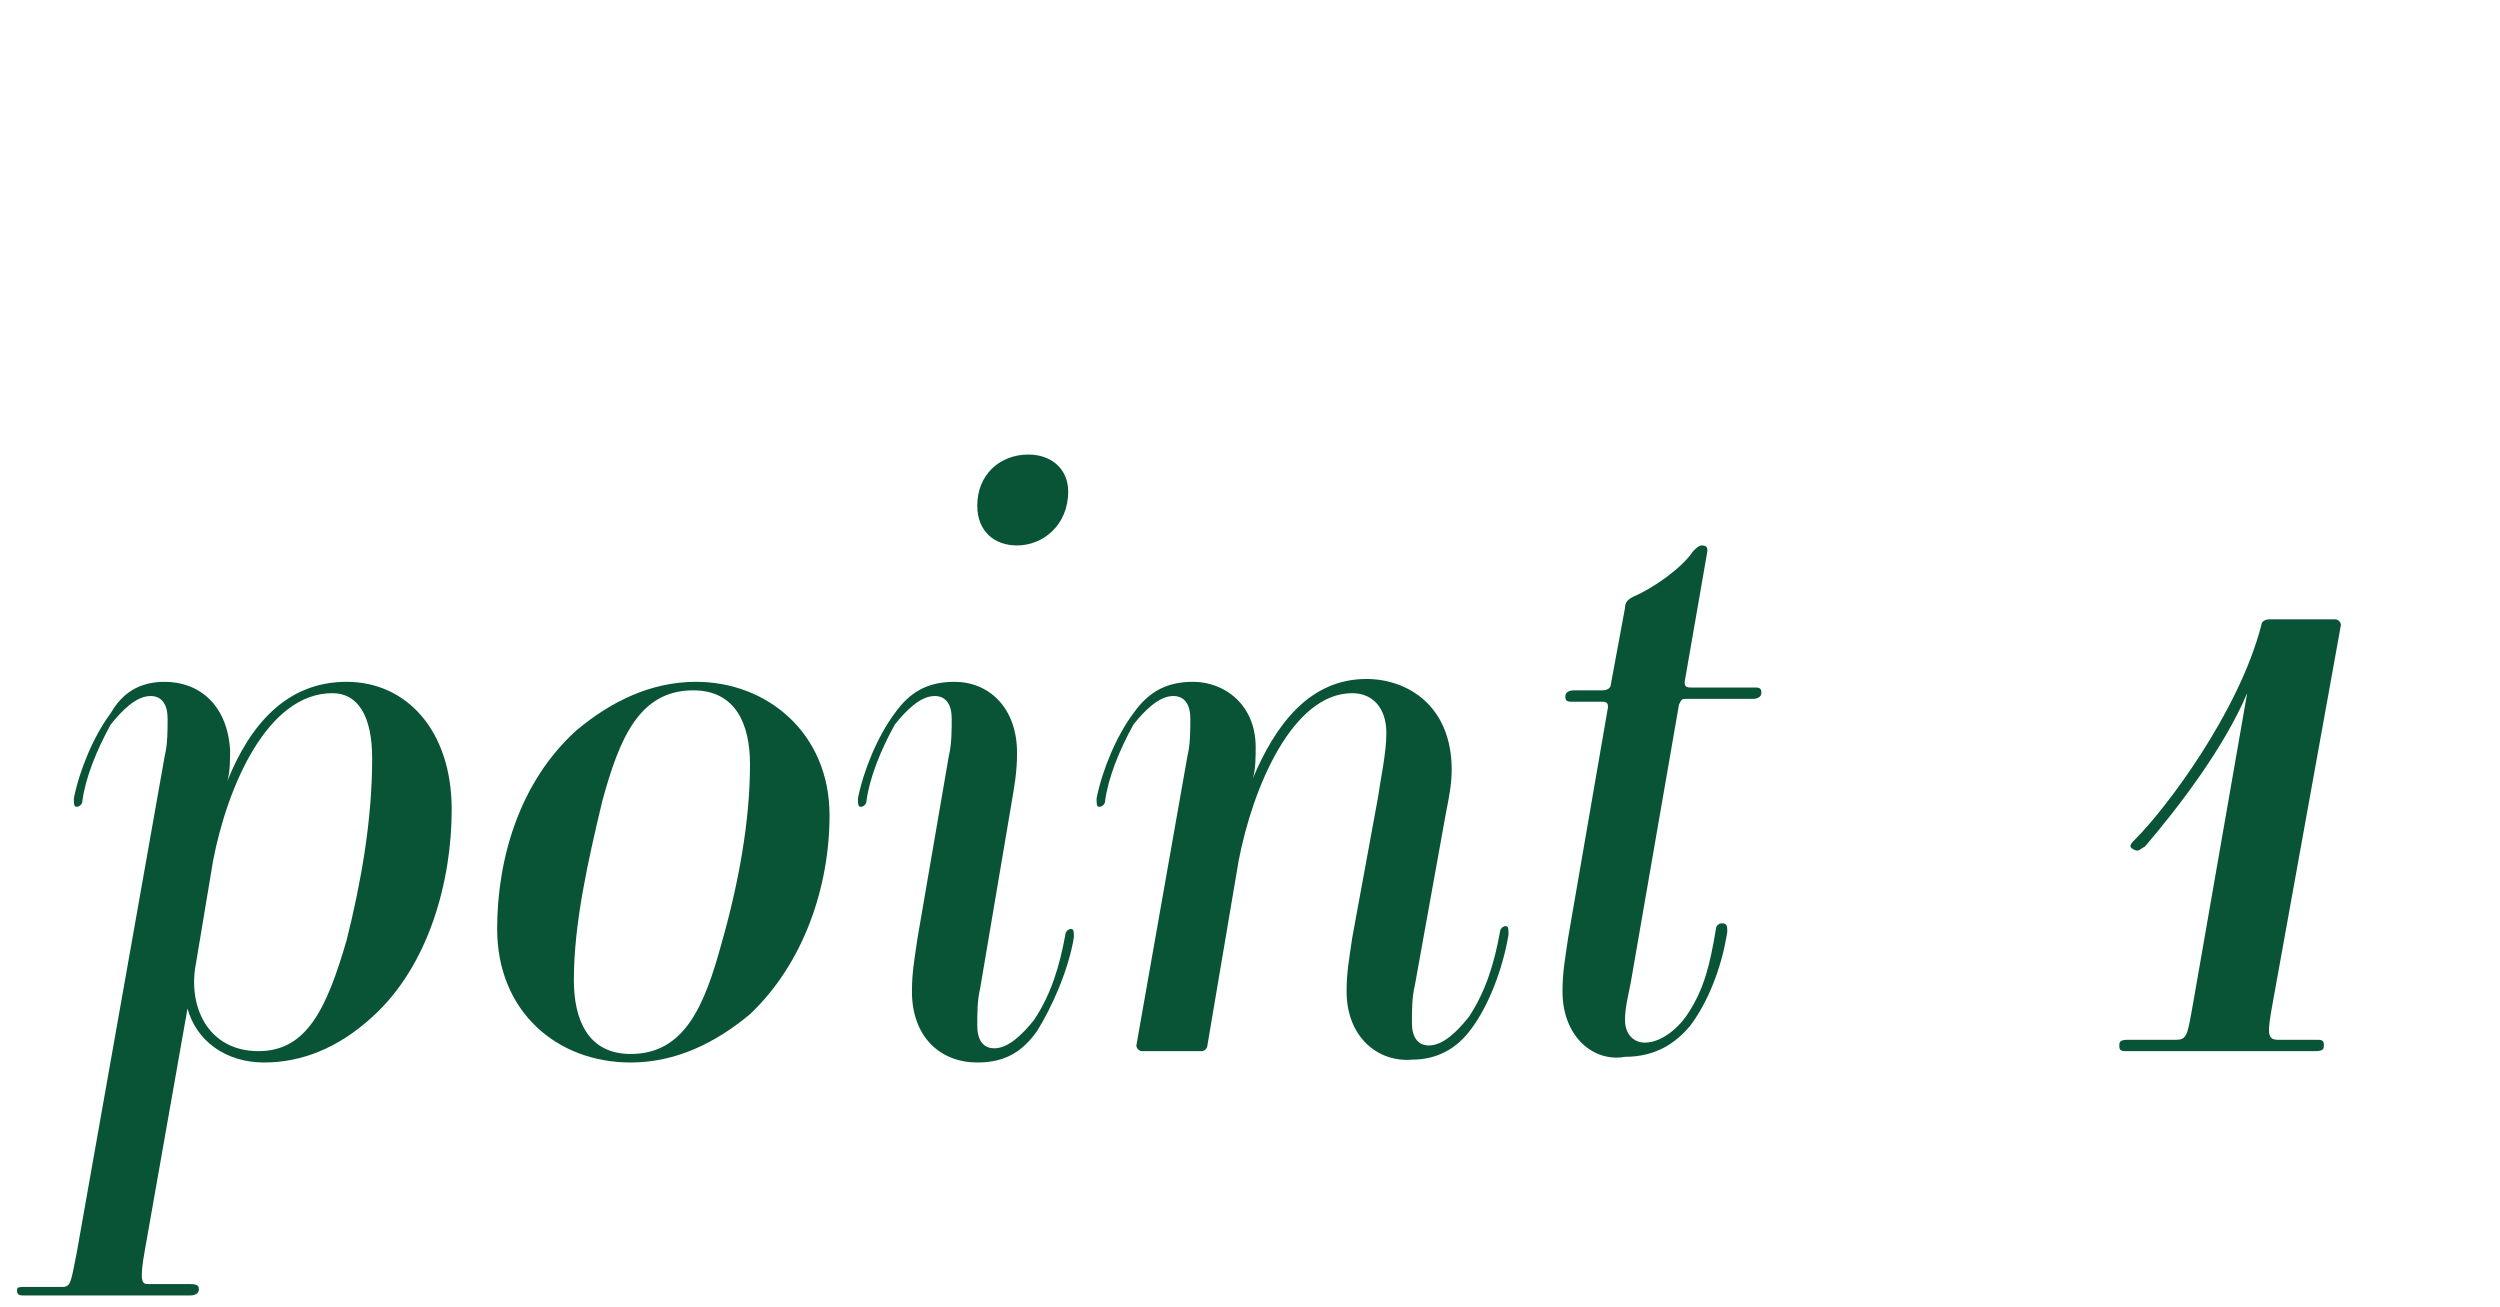
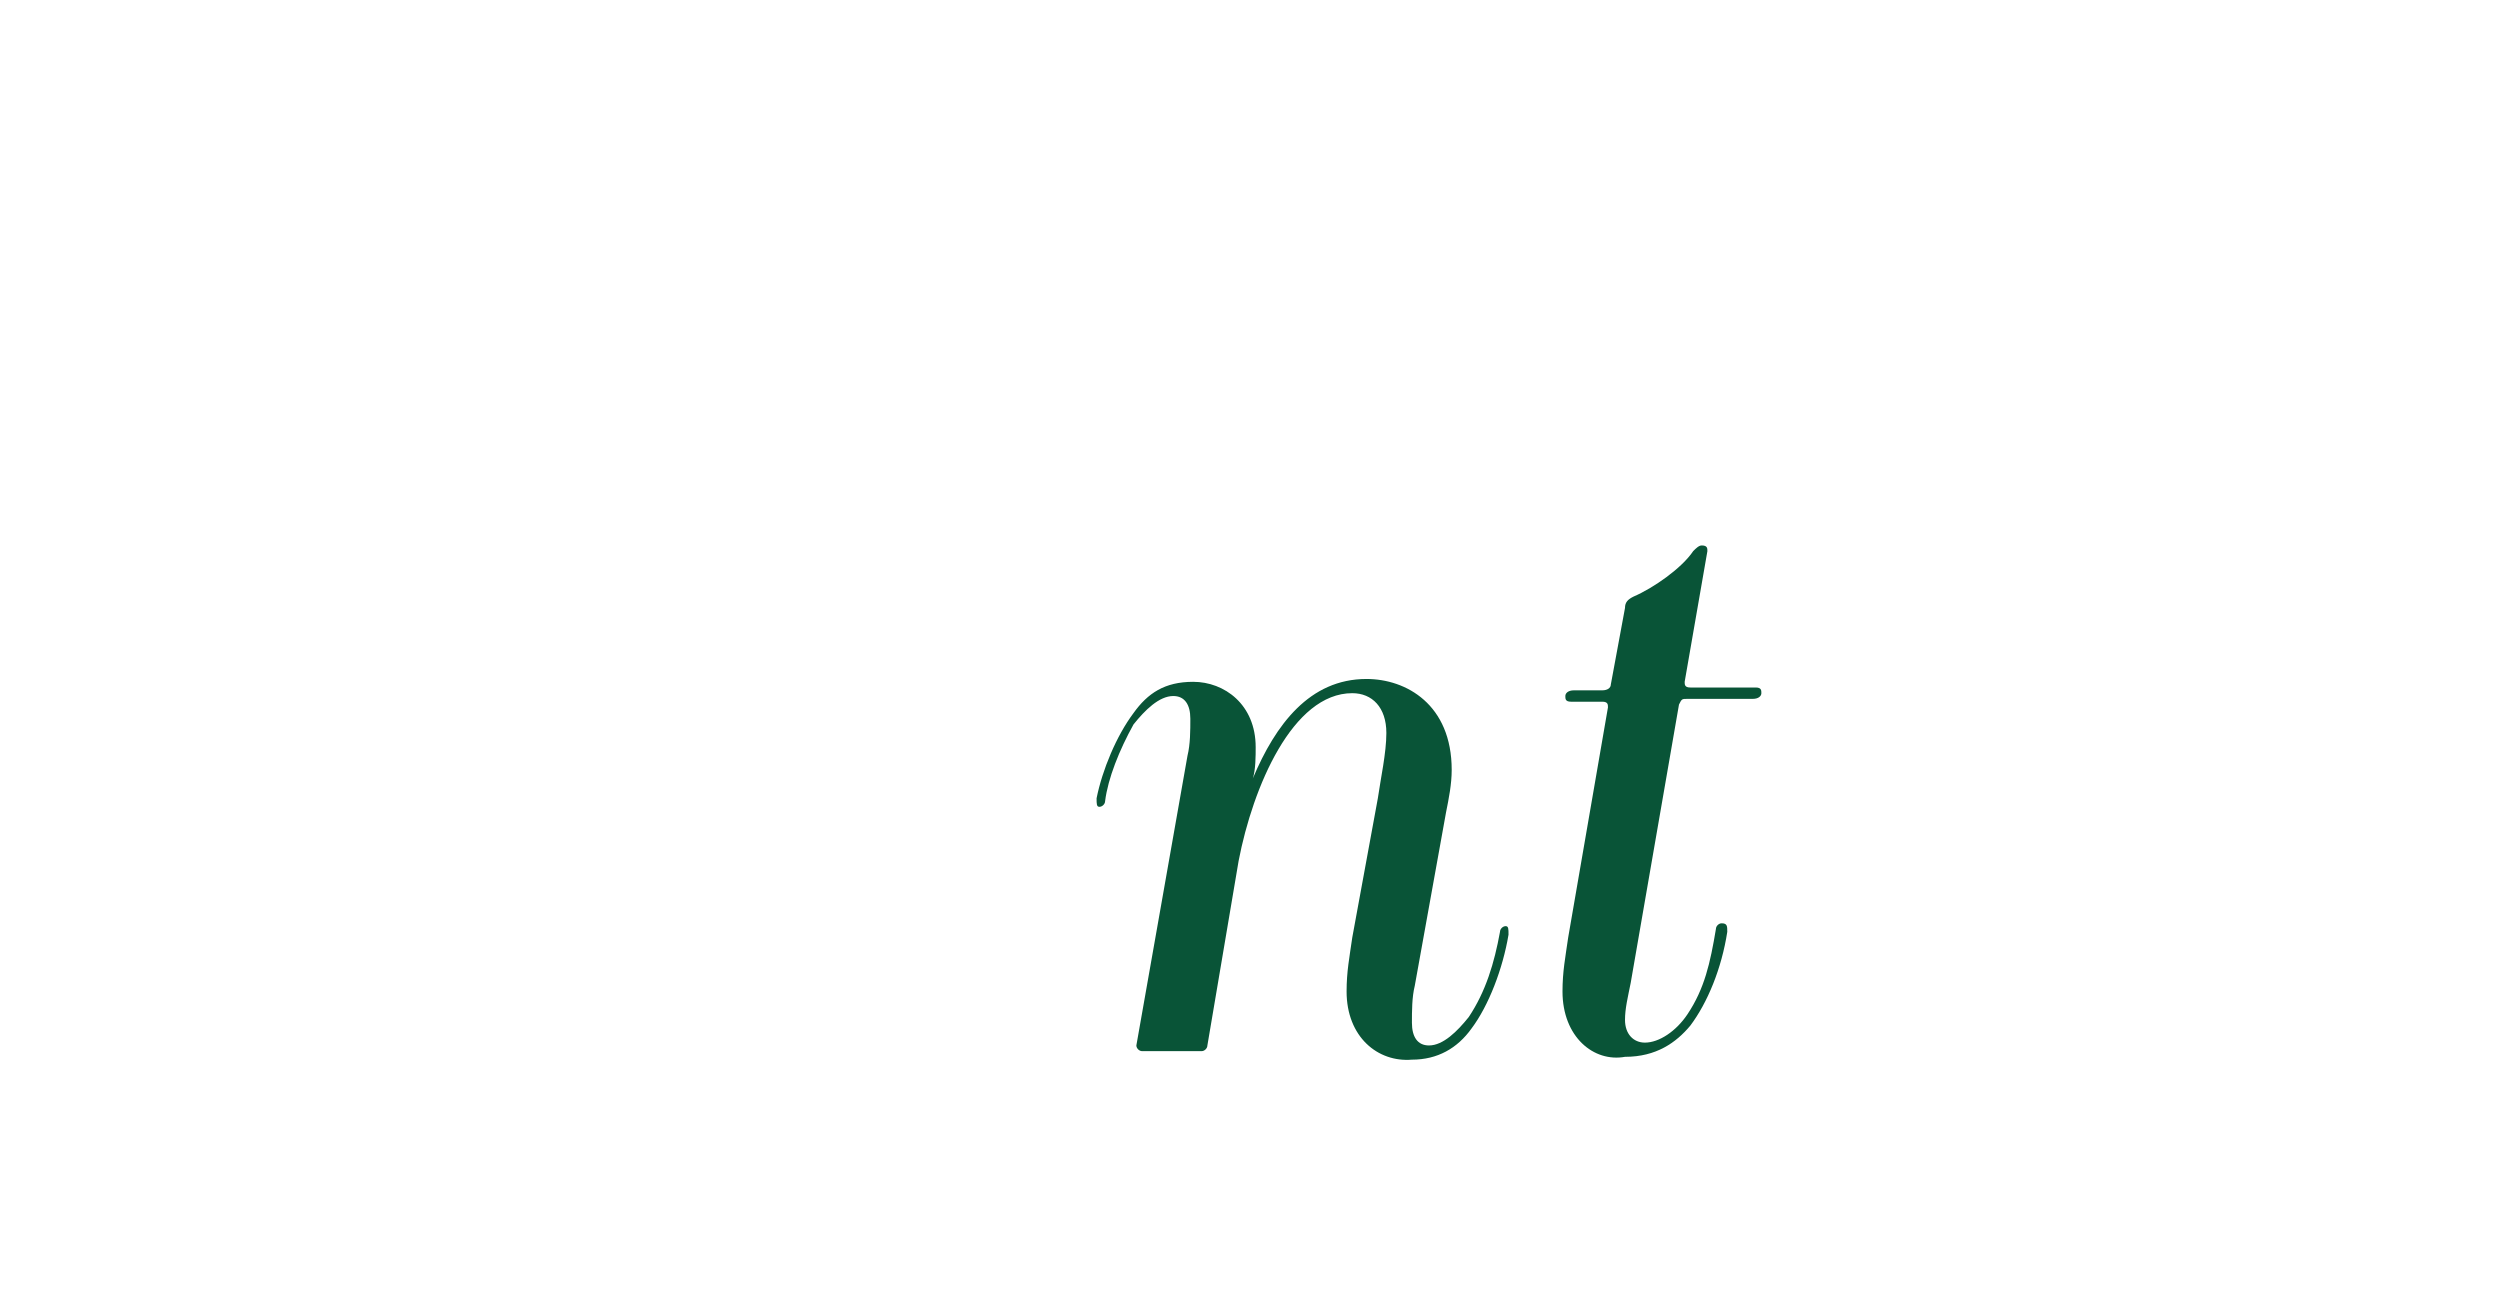
<svg xmlns="http://www.w3.org/2000/svg" version="1.1" id="レイヤー_1" x="0px" y="0px" viewBox="0 0 88 46" style="enable-background:new 0 0 88 46;" xml:space="preserve">
  <style type="text/css">
	.st0{enable-background:new    ;}
	.st1{fill:#095437;}
</style>
  <g class="st0">
-     <path class="st1" d="M13.1,35.8c-1.2,1.1-2.5,1.6-3.8,1.6c-1.4,0-2.4-0.8-2.7-1.9h0L5.1,44c-0.2,1.1-0.1,1.2,0.1,1.2h1.5   C7,45.2,7,45.3,7,45.4c0,0.1-0.1,0.2-0.3,0.2H0.8c-0.2,0-0.2-0.1-0.2-0.2c0-0.1,0.1-0.1,0.3-0.1h1.3c0.3,0,0.3-0.2,0.5-1.2   l3.1-17.5c0.1-0.4,0.1-0.9,0.1-1.3c0-0.5-0.2-0.8-0.6-0.8c-0.5,0-1,0.5-1.4,1c-0.5,0.9-0.9,1.9-1,2.7c0,0.1-0.1,0.2-0.2,0.2   s-0.1-0.1-0.1-0.3c0.2-1,0.7-2.2,1.3-3C4.3,24.4,4.9,24,5.8,24C7,24,8,24.8,8.1,26.4c0,0.3,0,0.8-0.1,1.1h0c0.8-2,2.1-3.5,4.2-3.5   c2.1,0,3.7,1.7,3.7,4.5C15.9,31,15.1,34,13.1,35.8z M13.1,26.7c0-1.5-0.5-2.3-1.4-2.3c-2.3,0-3.7,3.3-4.2,5.9l-0.6,3.6   C6.6,35.4,7.3,37,9.1,37c1.7,0,2.4-1.5,3.1-3.9C12.7,31.1,13.1,28.9,13.1,26.7z" />
-     <path class="st1" d="M26.4,35.7c-1.2,1-2.6,1.7-4.2,1.7c-2.6,0-4.7-1.8-4.7-4.7c0-2.5,0.8-5.2,2.8-7c1.2-1,2.6-1.7,4.2-1.7   c2.5,0,4.7,1.8,4.7,4.7C29.2,31.2,28.3,33.9,26.4,35.7z M26.4,26.9c0-1.4-0.5-2.6-2-2.6c-1.9,0-2.6,1.7-3.2,3.9   c-0.5,2.1-1,4.3-1,6.3c0,1.4,0.5,2.6,2,2.6c1.9,0,2.6-1.7,3.2-3.9C26,31.1,26.4,28.9,26.4,26.9z" />
-     <path class="st1" d="M32.1,34.9c0-0.7,0.1-1.2,0.2-1.9l1.1-6.4c0.1-0.4,0.1-0.9,0.1-1.3c0-0.5-0.2-0.8-0.6-0.8c-0.5,0-1,0.5-1.4,1   c-0.5,0.9-0.9,1.9-1,2.7c0,0.1-0.1,0.2-0.2,0.2c-0.1,0-0.1-0.1-0.1-0.3c0.2-1,0.7-2.2,1.3-3c0.5-0.7,1.1-1.1,2.1-1.1   c1.2,0,2.2,0.9,2.2,2.5c0,0.7-0.1,1.2-0.2,1.8l-1.1,6.5c-0.1,0.4-0.1,0.9-0.1,1.3c0,0.5,0.2,0.8,0.6,0.8c0.5,0,1-0.5,1.4-1   c0.6-0.9,0.9-1.9,1.1-3c0-0.1,0.1-0.2,0.2-0.2c0.1,0,0.1,0.1,0.1,0.3c-0.2,1.2-0.8,2.5-1.3,3.3c-0.5,0.7-1.1,1.1-2.1,1.1   C33.1,37.4,32.1,36.5,32.1,34.9z M35.8,19.2c-0.8,0-1.4-0.5-1.4-1.4c0-1.1,0.8-1.8,1.8-1.8c0.8,0,1.4,0.5,1.4,1.3   C37.6,18.5,36.7,19.2,35.8,19.2z" />
    <path class="st1" d="M47.4,34.9c0-0.7,0.1-1.2,0.2-1.9l0.9-4.9c0.1-0.7,0.3-1.6,0.3-2.3c0-0.9-0.5-1.4-1.2-1.4   c-2.1,0-3.5,3.3-4,5.9l-1.1,6.5c0,0.1-0.1,0.2-0.2,0.2h-2.1c-0.1,0-0.2-0.1-0.2-0.2l1.8-10.2c0.1-0.4,0.1-0.9,0.1-1.3   c0-0.5-0.2-0.8-0.6-0.8c-0.5,0-1,0.5-1.4,1c-0.5,0.9-0.9,1.9-1,2.7c0,0.1-0.1,0.2-0.2,0.2c-0.1,0-0.1-0.1-0.1-0.3   c0.2-1,0.7-2.2,1.3-3c0.5-0.7,1.1-1.1,2.1-1.1c1.1,0,2.2,0.8,2.2,2.3c0,0.3,0,0.8-0.1,1.1h0c0.8-1.9,2-3.5,4-3.5c1.4,0,3,0.9,3,3.2   c0,0.5-0.1,1-0.2,1.5l-1.1,6.1c-0.1,0.4-0.1,0.9-0.1,1.3c0,0.5,0.2,0.8,0.6,0.8c0.5,0,1-0.5,1.4-1c0.6-0.9,0.9-1.9,1.1-3   c0-0.1,0.1-0.2,0.2-0.2c0.1,0,0.1,0.1,0.1,0.3c-0.2,1.2-0.7,2.5-1.3,3.3c-0.5,0.7-1.2,1.1-2.1,1.1C48.5,37.4,47.4,36.5,47.4,34.9z" />
    <path class="st1" d="M55,34.9c0-0.7,0.1-1.2,0.2-1.9l1.4-8.1c0-0.1,0-0.2-0.2-0.2h-1.1c-0.2,0-0.2-0.1-0.2-0.2   c0-0.1,0.1-0.2,0.3-0.2h1c0.2,0,0.3-0.1,0.3-0.2l0.5-2.7c0-0.2,0.1-0.3,0.3-0.4c0.7-0.3,1.7-1,2.1-1.6c0.1-0.1,0.2-0.2,0.3-0.2   c0.2,0,0.2,0.1,0.2,0.2l-0.8,4.6c0,0.1,0,0.2,0.2,0.2h2.3c0.2,0,0.2,0.1,0.2,0.2c0,0.1-0.1,0.2-0.3,0.2h-2.3c-0.2,0-0.2,0-0.3,0.2   l-1.7,9.8c-0.1,0.5-0.2,0.9-0.2,1.3c0,0.5,0.3,0.8,0.7,0.8c0.5,0,1.1-0.4,1.5-1c0.6-0.9,0.8-1.8,1-3c0-0.1,0.1-0.2,0.2-0.2   c0.2,0,0.2,0.1,0.2,0.3c-0.2,1.3-0.7,2.5-1.3,3.3c-0.5,0.6-1.2,1.1-2.3,1.1C56.1,37.4,55,36.5,55,34.9z" />
-     <path class="st1" d="M81.5,37h-6.7c-0.2,0-0.2-0.1-0.2-0.2c0-0.1,0-0.2,0.3-0.2h1.7c0.4,0,0.4-0.2,0.6-1.3l1.9-10.9h0   c-0.8,1.9-2.4,4-3.6,5.4c-0.2,0.1-0.2,0.2-0.4,0.1s-0.1-0.2,0.1-0.4c1-1,3.6-4.4,4.4-7.5c0-0.1,0.1-0.2,0.3-0.2h2.3   c0.1,0,0.2,0.1,0.2,0.2L80,35.3c-0.2,1.1-0.2,1.3,0.2,1.3h1.4c0.2,0,0.2,0.1,0.2,0.2C81.8,36.9,81.8,37,81.5,37z" />
  </g>
</svg>